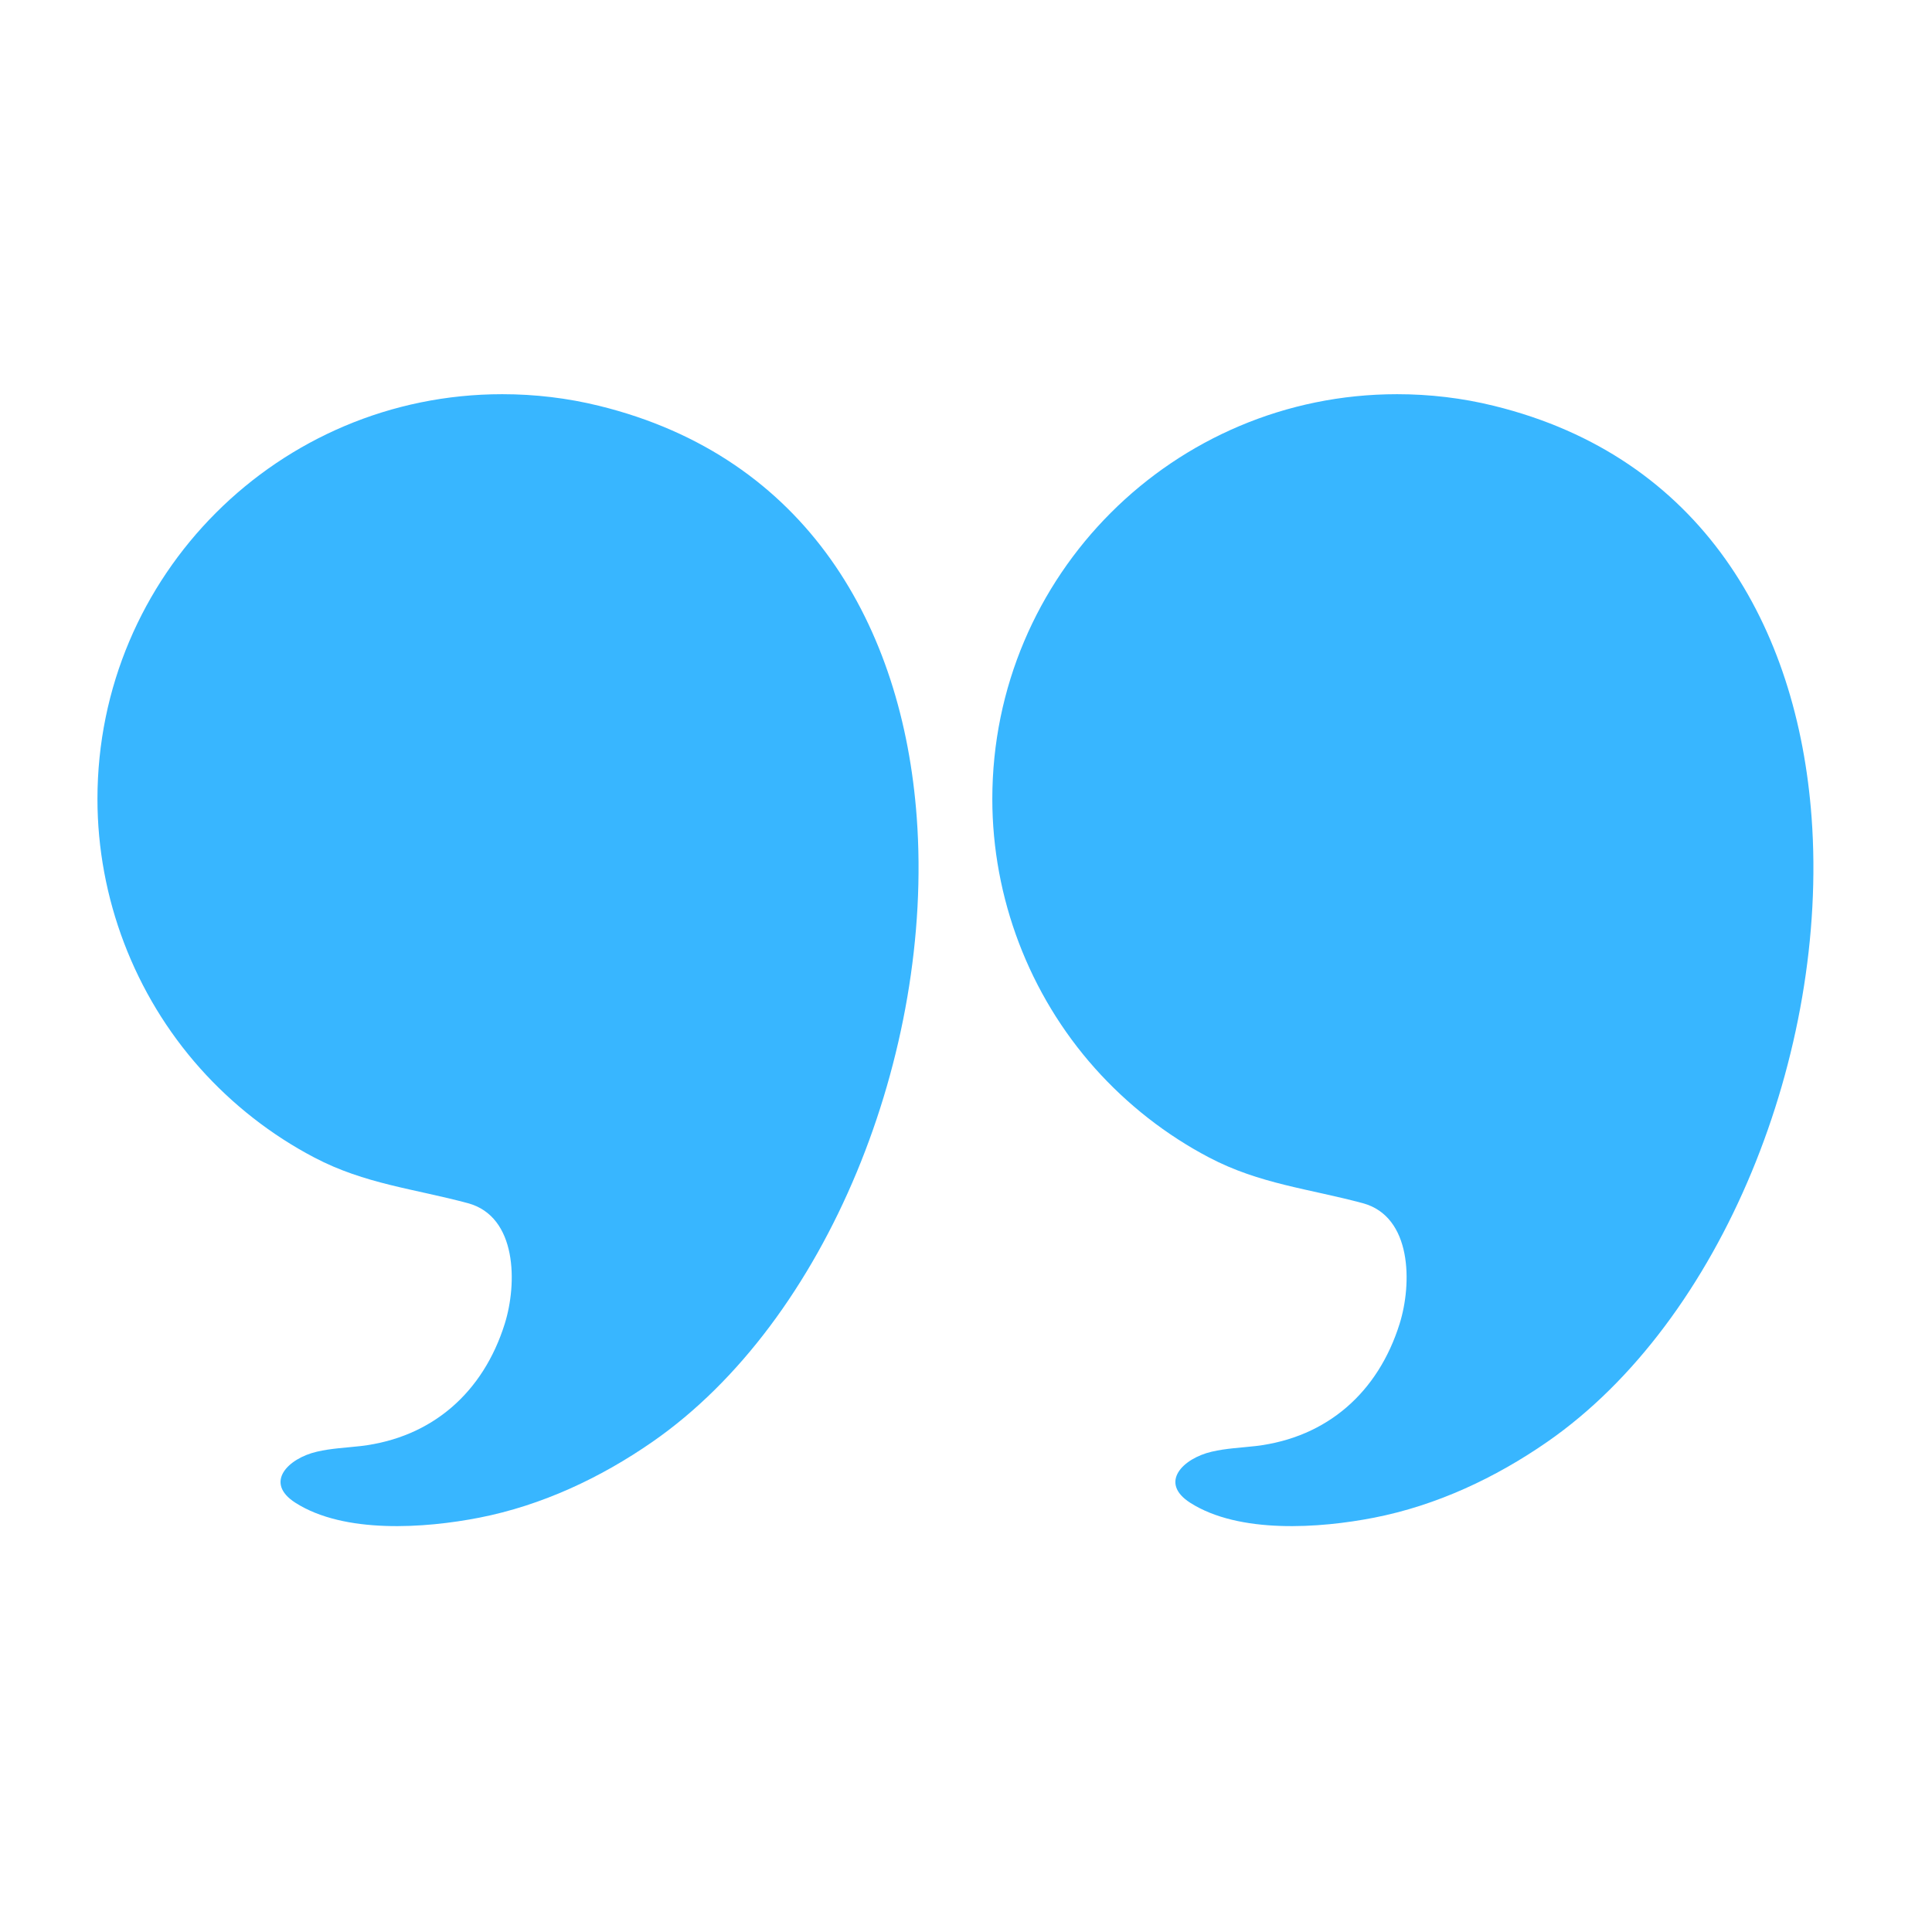
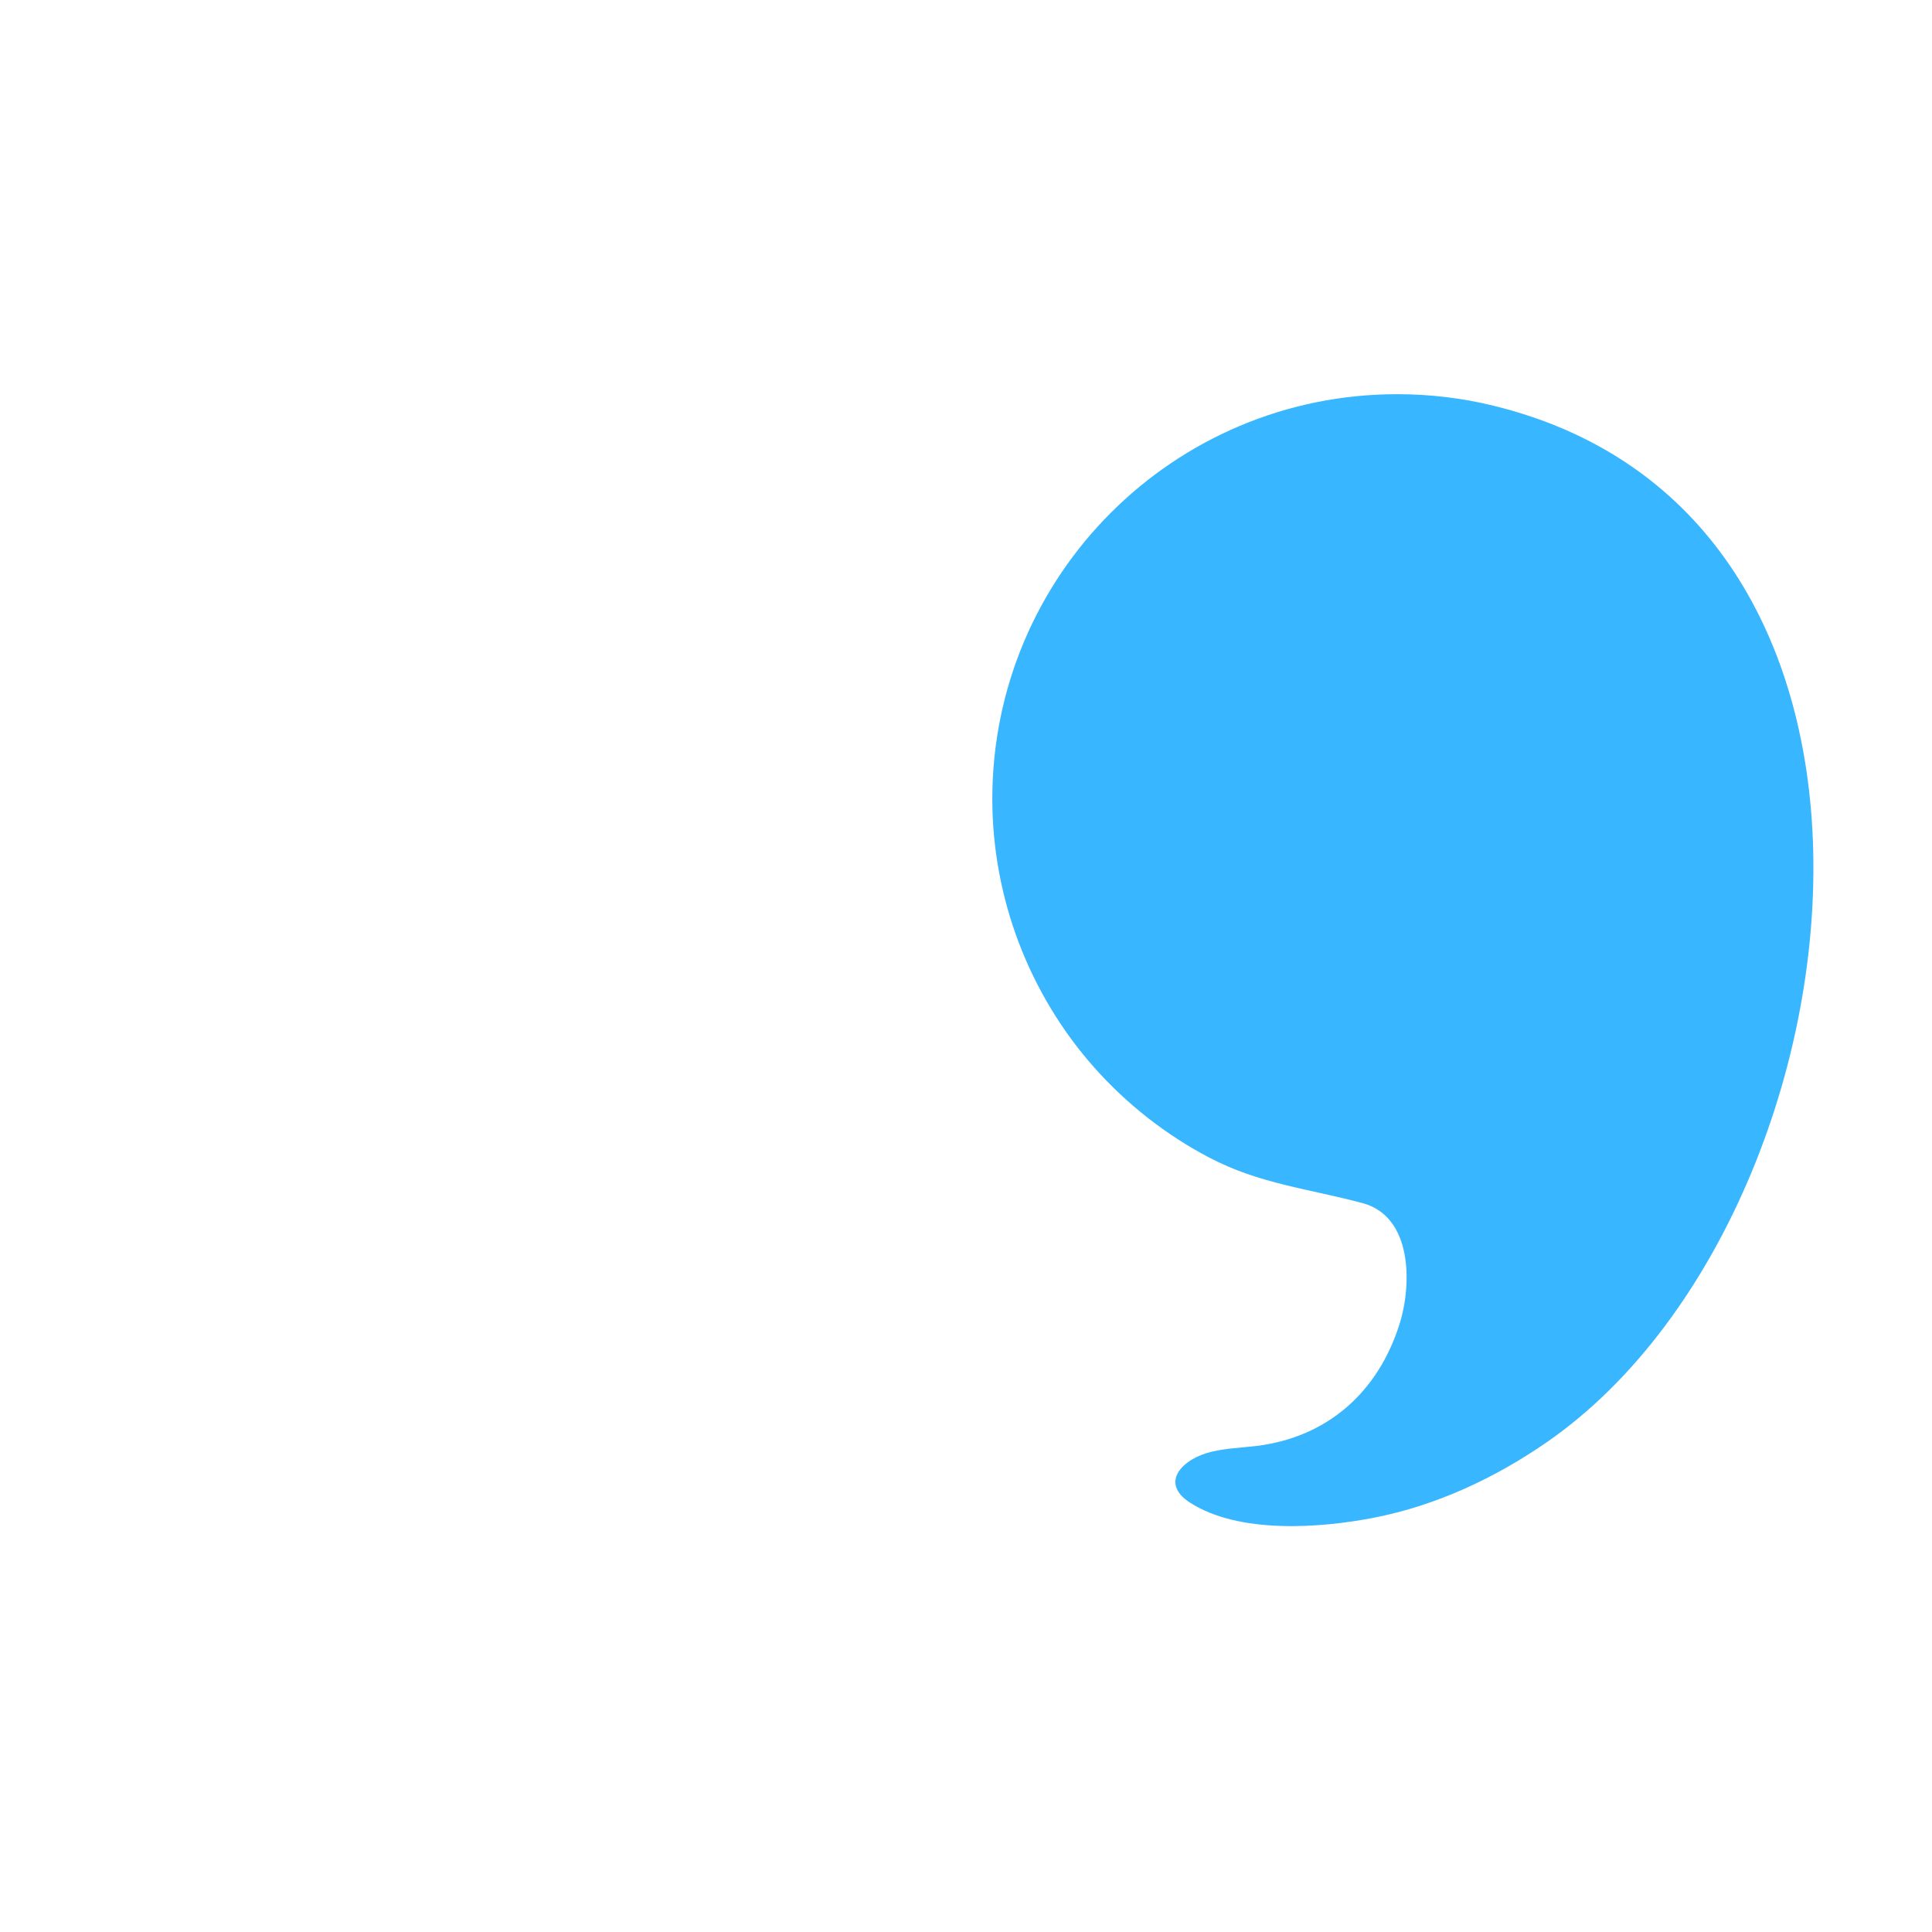
<svg xmlns="http://www.w3.org/2000/svg" width="200" zoomAndPan="magnify" viewBox="0 0 150 150" height="200" preserveAspectRatio="xMidYMid meet" version="1.2">
  <defs>
    <clipPath id="76796c6c61">
-       <path d="M 7.359 30.605 L 72 30.605 L 72 119 L 7.359 119 Z M 7.359 30.605 " />
-     </clipPath>
+       </clipPath>
    <clipPath id="3b1c9ee946">
      <path d="M 77 30.605 L 141 30.605 L 141 119 L 77 119 Z M 77 30.605 " />
    </clipPath>
  </defs>
  <g id="8ebd6a424e">
    <g clip-rule="nonzero" clip-path="url(#76796c6c61)">
-       <path style=" stroke:none;fill-rule:nonzero;fill:#38b6ff;fill-opacity:1;" d="M 71.176 63.473 C 70.09 48.621 62.637 35.465 46.512 31.508 C 44.055 30.902 41.527 30.605 38.996 30.605 C 21.637 30.605 7.566 44.672 7.566 62.031 C 7.566 69.703 10.422 77.207 15.527 82.934 C 18.043 85.754 21.062 88.121 24.414 89.875 C 28.316 91.926 32.172 92.297 36.324 93.414 C 40.168 94.449 40.16 99.672 39.191 102.77 C 37.531 108.082 33.578 111.609 28.02 112.27 C 26.879 112.402 25.719 112.445 24.594 112.711 C 22.383 113.227 20.473 115.102 22.938 116.676 C 26.738 119.102 32.996 118.656 37.211 117.832 C 42.055 116.883 46.621 114.746 50.66 111.941 C 64.246 102.512 72.512 81.719 71.176 63.473 Z M 71.176 63.473 " />
+       <path style=" stroke:none;fill-rule:nonzero;fill:#38b6ff;fill-opacity:1;" d="M 71.176 63.473 C 70.09 48.621 62.637 35.465 46.512 31.508 C 44.055 30.902 41.527 30.605 38.996 30.605 C 21.637 30.605 7.566 44.672 7.566 62.031 C 18.043 85.754 21.062 88.121 24.414 89.875 C 28.316 91.926 32.172 92.297 36.324 93.414 C 40.168 94.449 40.16 99.672 39.191 102.77 C 37.531 108.082 33.578 111.609 28.02 112.27 C 26.879 112.402 25.719 112.445 24.594 112.711 C 22.383 113.227 20.473 115.102 22.938 116.676 C 26.738 119.102 32.996 118.656 37.211 117.832 C 42.055 116.883 46.621 114.746 50.66 111.941 C 64.246 102.512 72.512 81.719 71.176 63.473 Z M 71.176 63.473 " />
    </g>
    <g clip-rule="nonzero" clip-path="url(#3b1c9ee946)">
      <path style=" stroke:none;fill-rule:nonzero;fill:#38b6ff;fill-opacity:1;" d="M 140.652 63.473 C 139.562 48.621 132.109 35.465 115.984 31.508 C 113.531 30.902 111.004 30.605 108.473 30.605 C 91.113 30.605 77.043 44.672 77.043 62.031 C 77.043 69.703 79.898 77.207 85.004 82.934 C 87.52 85.754 90.539 88.121 93.887 89.875 C 97.793 91.926 101.648 92.297 105.801 93.414 C 109.641 94.449 109.637 99.672 108.668 102.77 C 107.008 108.082 103.055 111.609 97.496 112.27 C 96.355 112.402 95.195 112.445 94.07 112.711 C 91.859 113.227 89.949 115.102 92.41 116.676 C 96.211 119.102 102.473 118.656 106.684 117.832 C 111.531 116.883 116.094 114.746 120.137 111.941 C 133.723 102.512 141.988 81.719 140.652 63.473 Z M 140.652 63.473 " />
    </g>
  </g>
</svg>